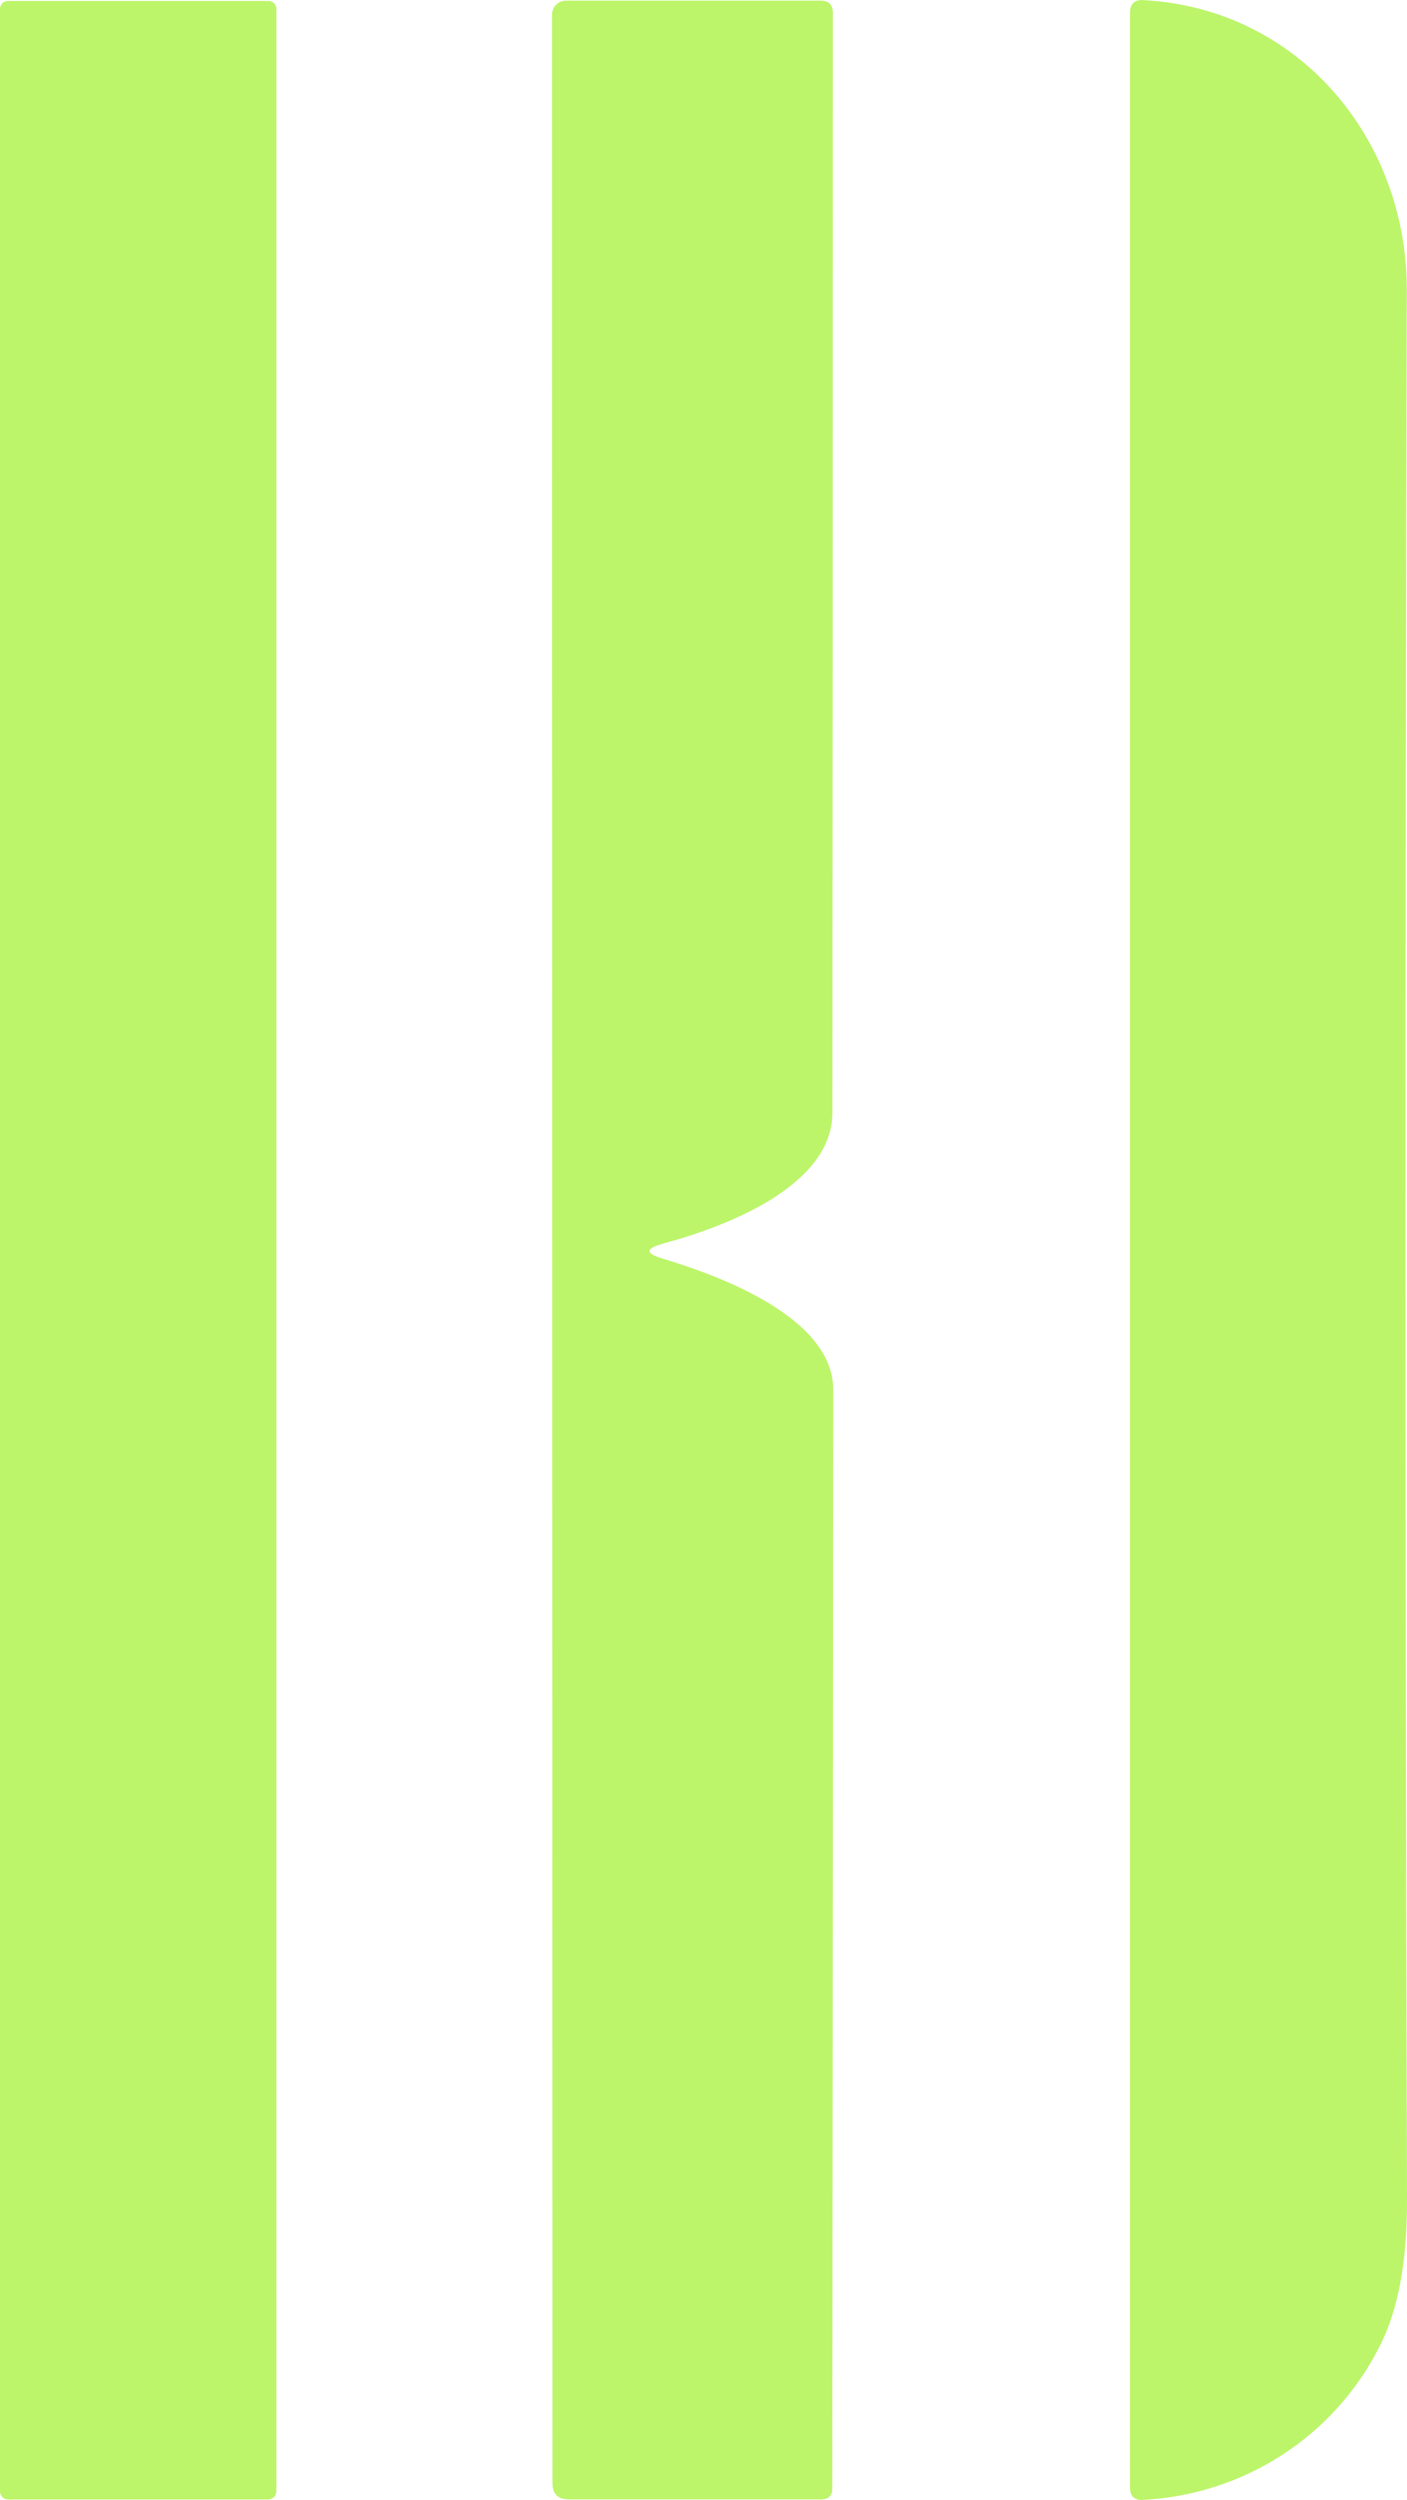
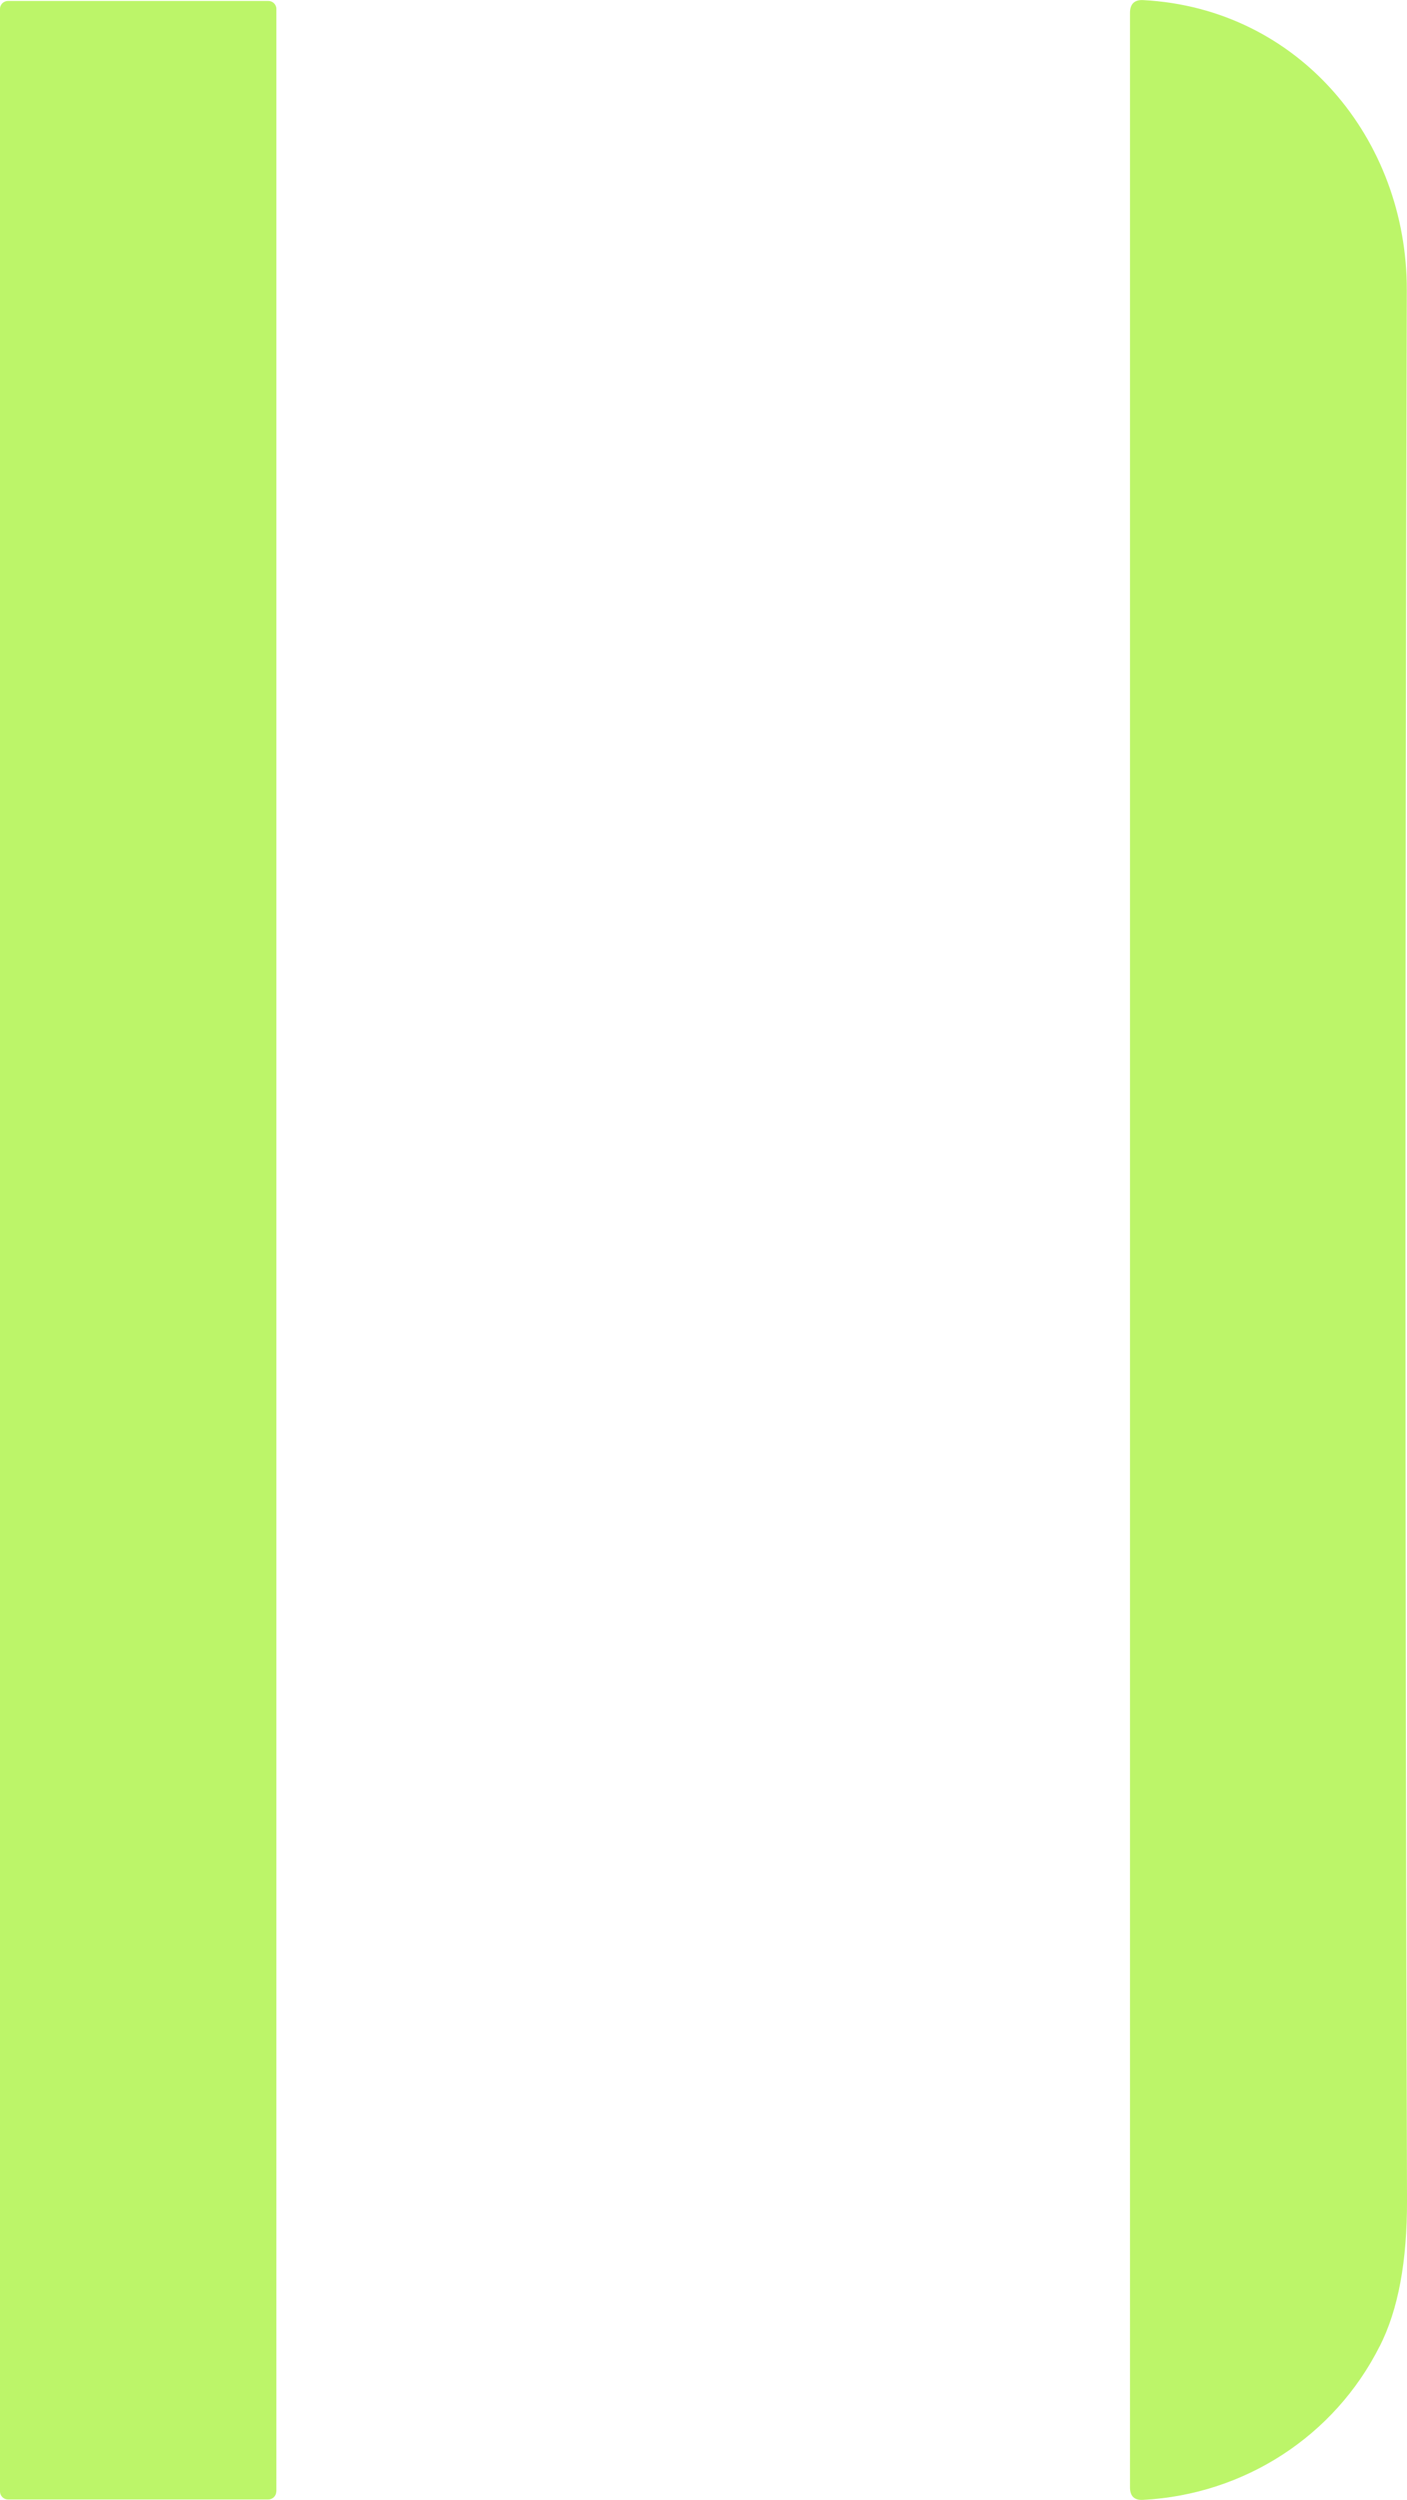
<svg xmlns="http://www.w3.org/2000/svg" id="_Слой_1" data-name="Слой 1" viewBox="0 0 133.33 236.9">
  <defs>
    <style> .cls-1 { fill: #bcf569; } </style>
  </defs>
-   <path class="cls-1" d="m26.18,236.1c0,.4-.34.75-.75.75H.75c-.4,0-.75-.34-.75-.75V.83C0,.43.34.09.75.09h24.69c.4,0,.75.34.75.75v235.27h0Z" />
-   <path class="cls-1" d="m62.76,117.87c-1.6.45-1.62.89-.02,1.38,5.41,1.62,16.22,5.58,16.22,12.45-.06,68.55-.09,103.22-.09,104.03.02.75-.34,1.11-1.04,1.11h-23.95c-1.02,0-1.53-.51-1.53-1.55l-.04-233.91c0-.72.6-1.32,1.32-1.32h24.12c.79,0,1.17.38,1.17,1.17,0,45.58-.02,80.32-.04,104.22-.02,7-10.24,10.84-16.11,12.41h0Z" />
+   <path class="cls-1" d="m26.18,236.1c0,.4-.34.75-.75.75H.75c-.4,0-.75-.34-.75-.75V.83C0,.43.34.09.75.09h24.69c.4,0,.75.34.75.75v235.27h0" />
  <path class="cls-1" d="m130.73,222.35c-4.28,8.49-12.79,14.03-22.42,14.54-.83.04-1.23-.36-1.23-1.19V1.22c0-.85.43-1.26,1.26-1.21,14.77.79,25.01,13.2,24.97,27.5-.17,61.5-.17,121.81.02,180.95.02,5.81-.83,10.43-2.6,13.9h0Z" />
</svg>